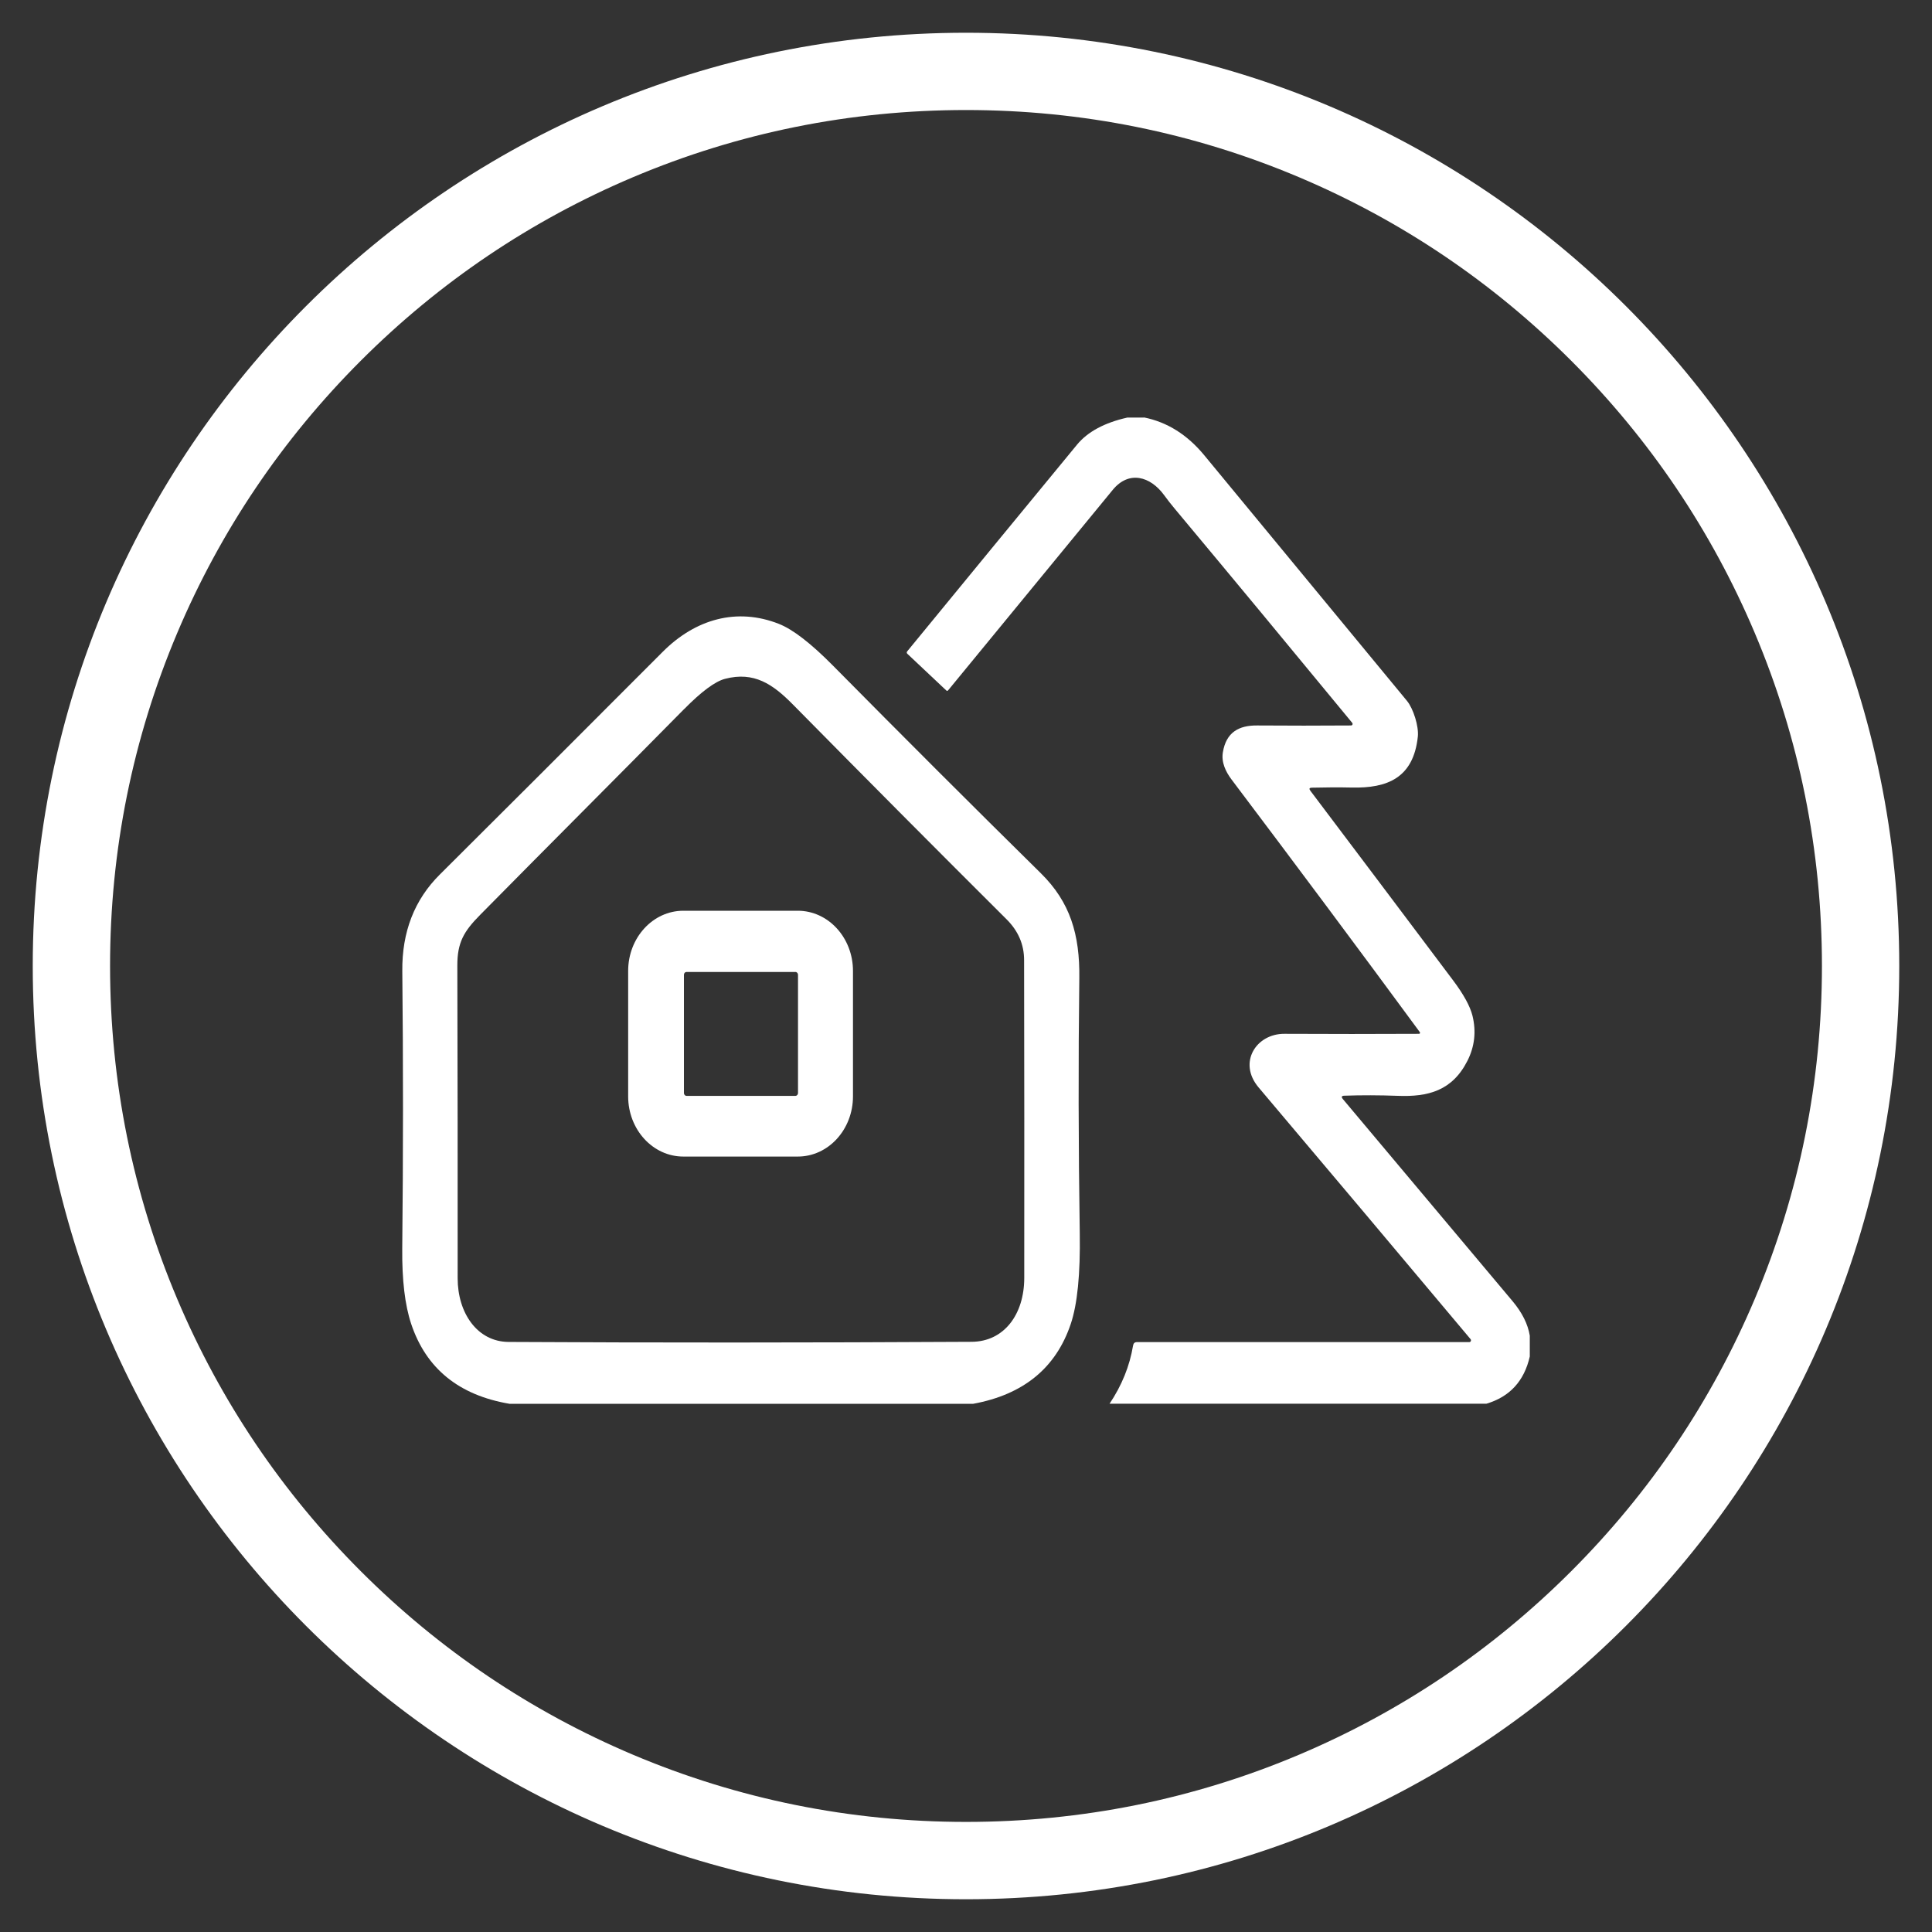
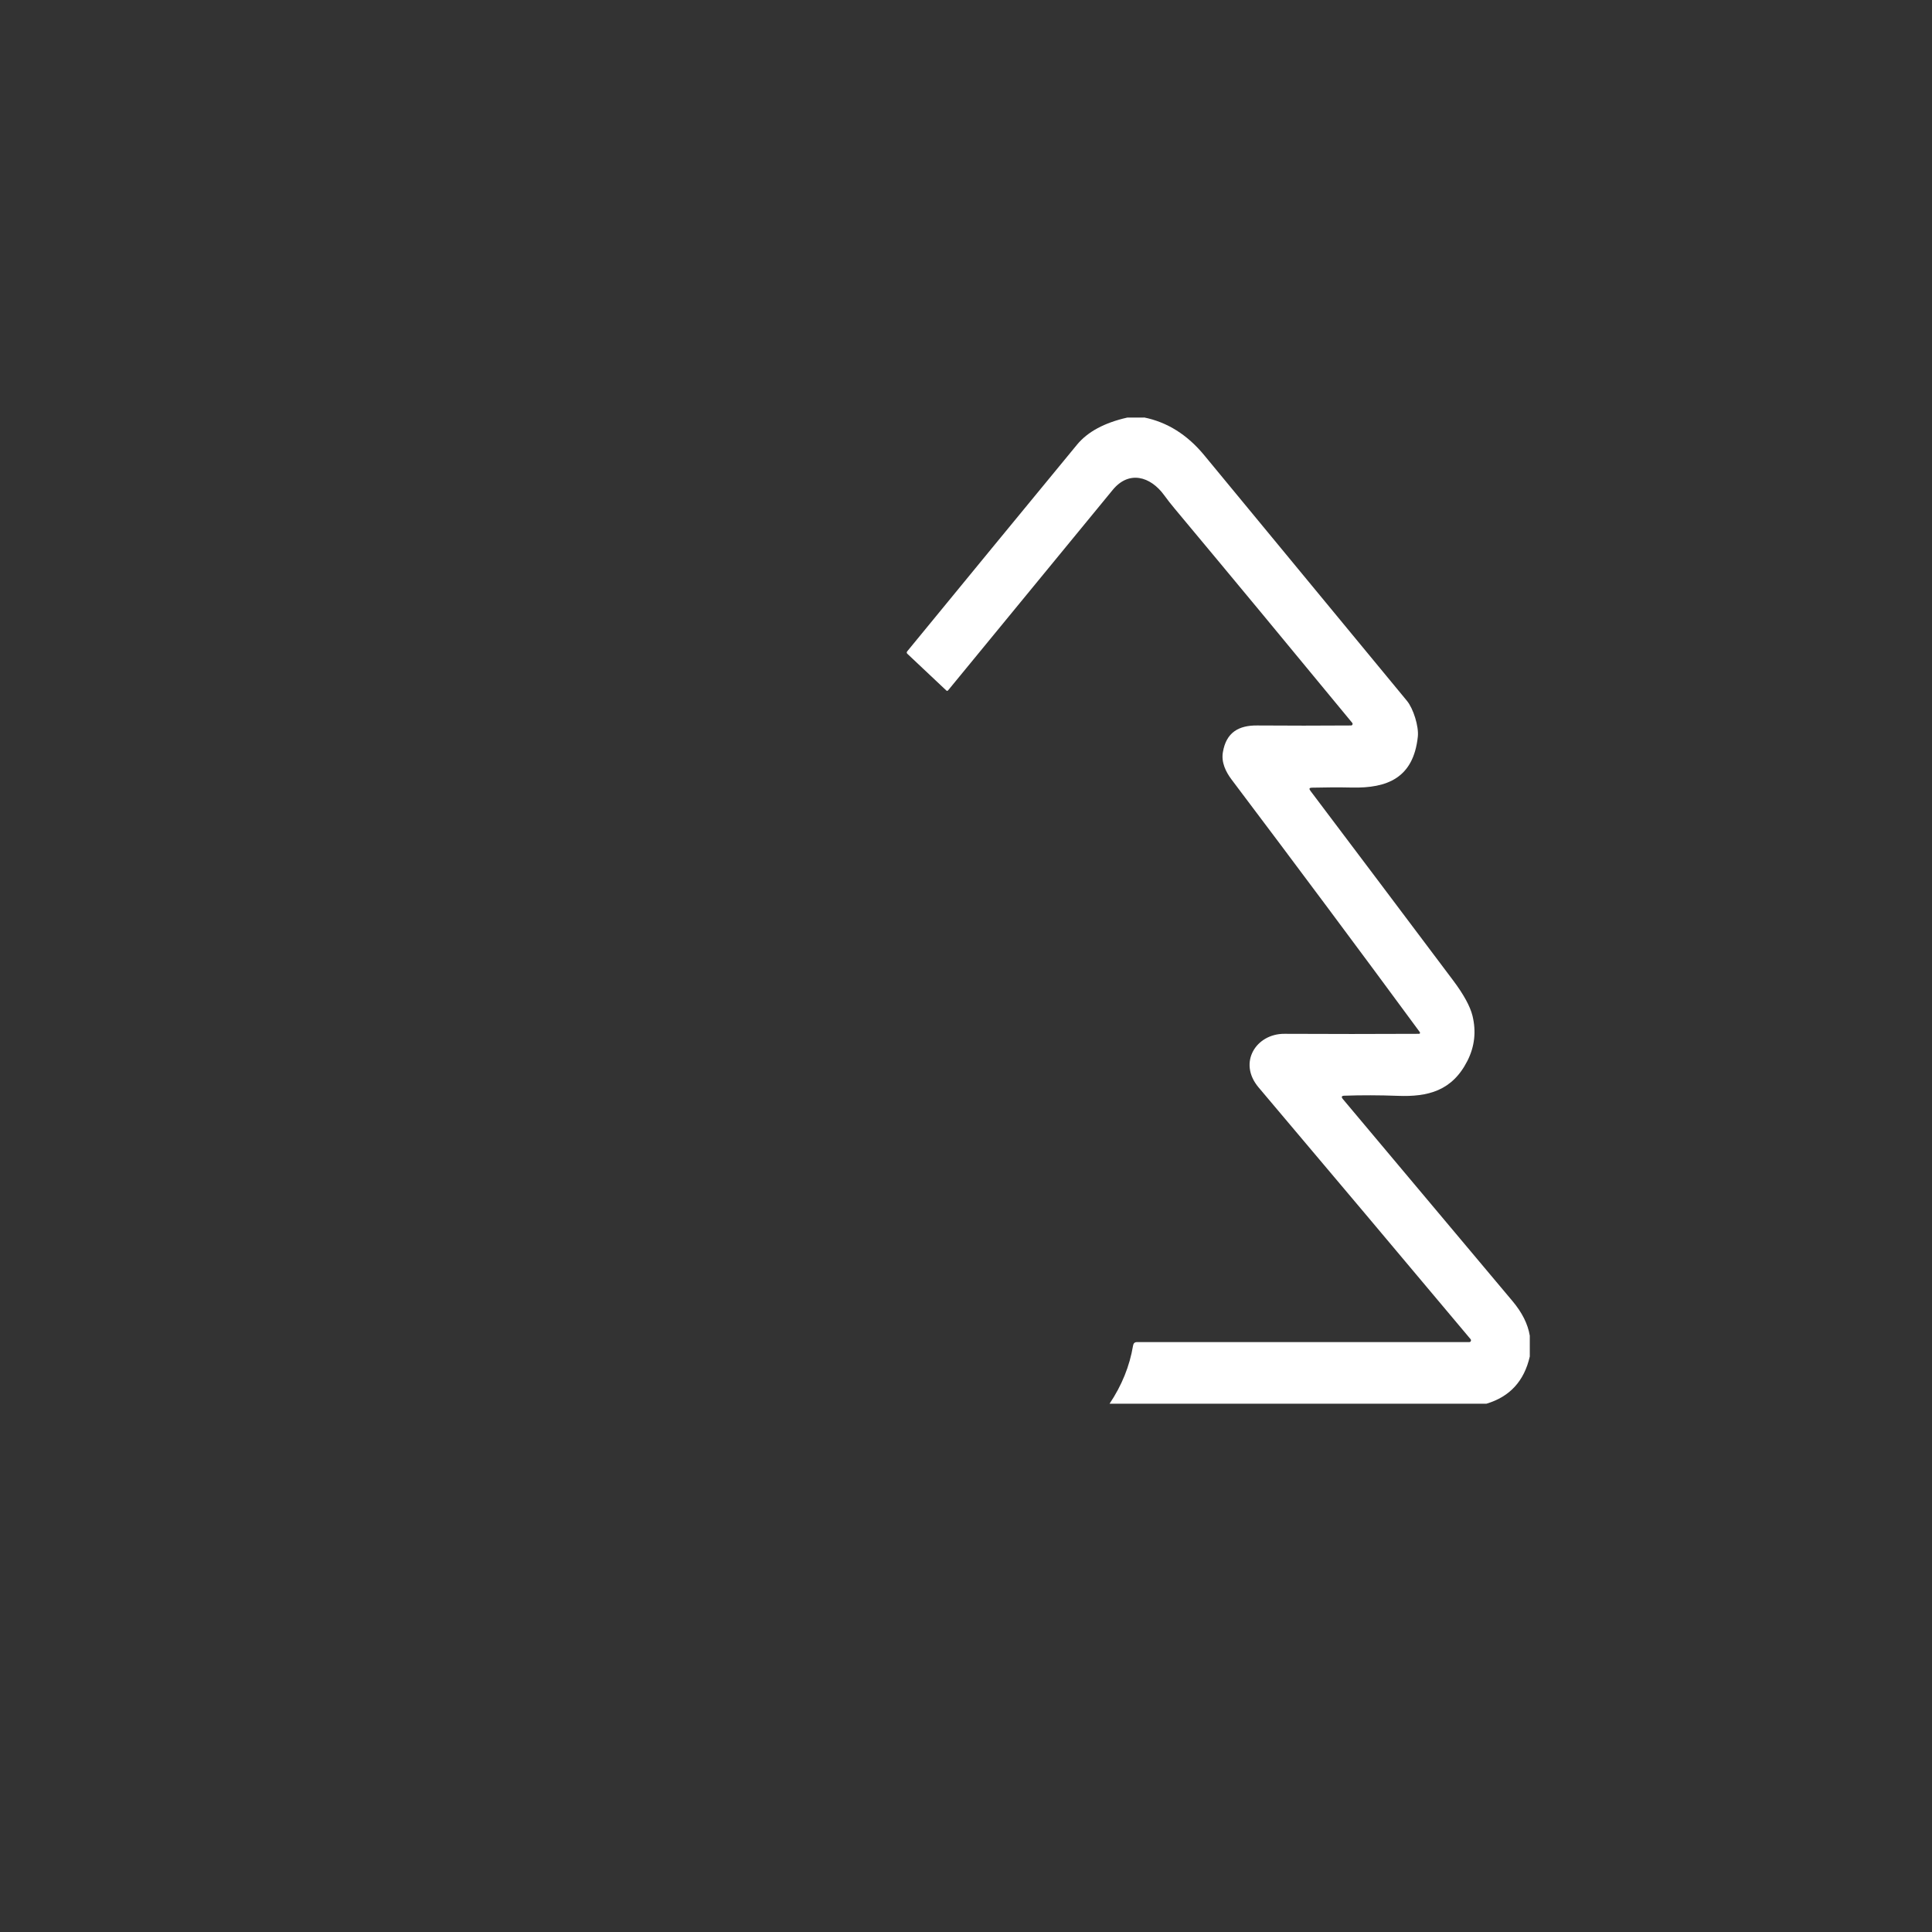
<svg xmlns="http://www.w3.org/2000/svg" id="_家" data-name="家" viewBox="0 0 600 600">
  <rect x="0" y="0" width="600" height="600" fill="#333333" stroke="none" />
  <defs>
    <style> .cls-1 { fill: #fff; stroke-width: 0px; } </style>
  </defs>
-   <path class="cls-1" d="M300,34.17c35.9,0,70.71,7.03,103.46,20.88,31.65,13.39,60.08,32.56,84.5,56.98s43.59,52.85,56.98,84.5c13.86,32.76,20.88,67.57,20.88,103.46s-7.03,70.71-20.88,103.46c-13.39,31.65-32.56,60.08-56.98,84.5s-52.85,43.59-84.5,56.98c-32.76,13.86-67.57,20.88-103.46,20.88s-70.71-7.03-103.46-20.88c-31.65-13.39-60.08-32.56-84.5-56.98s-43.59-52.85-56.98-84.5c-13.86-32.76-20.88-67.57-20.88-103.46s7.03-70.71,20.88-103.46c13.39-31.65,32.56-60.08,56.98-84.5s52.85-43.59,84.5-56.98c32.76-13.86,67.57-20.88,103.46-20.88M300,10.17C139.93,10.17,10.17,139.93,10.17,300s129.76,289.83,289.83,289.83,289.83-129.76,289.83-289.83S460.07,10.17,300,10.17h0Z" />
  <g>
    <path class="cls-1" d="M355.3,129.64c7.19,1.45,13.42,5.35,18.69,11.74,20.98,25.42,41.97,50.85,62.95,76.27,1.98,2.41,3.72,7.92,3.38,11.12-1.37,12.88-9.54,16.04-20.44,15.81-4.02-.09-8.19-.07-12.53.04-.73.03-.87.34-.4.96,14.35,19.02,29.11,38.62,44.27,58.81,3.31,4.4,5.33,8.08,6.07,11.05,1.2,4.89.68,9.56-1.56,13.99-4.73,9.34-12.24,11.25-21.63,10.89-5.7-.21-11.24-.23-16.64-.04-.85.04-.97.39-.4,1.07,17.58,20.92,35.12,41.81,52.63,62.68,3.01,3.57,4.81,7.17,5.4,10.78v6.45c-1.73,7.64-6.23,12.53-13.49,14.68h-117.02c3.8-5.67,6.24-11.68,7.3-18.05.12-.73.51-1.09,1.2-1.09h103.25c.28,0,.5-.26.5-.57,0-.13-.05-.25-.13-.34-21.99-26.22-43.93-52.27-65.83-78.18-6.54-7.74-.72-16.72,8.03-16.65,13.94.07,27.89.07,41.82,0,.16,0,.29-.16.28-.34,0-.07-.03-.12-.06-.18-18.9-25.69-38.4-51.85-58.48-78.47-1.77-2.36-3.23-5.3-2.68-8.48,1.03-6.14,4.91-8.34,10.63-8.29,9.6.07,19.34.07,29.19,0,.25,0,.46-.21.46-.49,0-.13-.04-.25-.13-.34-19.08-23.17-37.47-45.36-55.19-66.59-1.12-1.34-2.2-2.71-3.21-4.11-4.28-5.87-10.94-7.74-15.95-1.65-17.03,20.74-34.07,41.49-51.13,62.26-.19.21-.38.23-.58.04l-12.07-11.37c-.26-.24-.27-.5-.05-.78,17.5-21.35,35.08-42.75,52.74-64.19,3.3-3.99,8.5-6.8,15.6-8.4h5.19l.02-.03Z" />
-     <path class="cls-1" d="M302.19,435.96h-143.97c-15.72-2.67-25.9-10.95-30.53-24.83-1.94-5.84-2.86-13.62-2.77-23.35.31-29.07.31-57.79.02-86.17-.13-12.17,3.75-22.17,11.65-30.02,19.12-19.02,42.2-42.07,69.23-69.17,10.18-10.2,23.05-13.81,36.07-8.67,4.34,1.71,9.95,6.04,16.81,12.98,22.09,22.34,43.61,43.84,64.58,64.5,9.06,8.94,12.09,18.97,11.91,32.58-.32,25.69-.28,52.11.14,79.24.2,12.59-.73,21.97-2.81,28.15-4.61,13.66-14.72,21.92-30.33,24.77h0ZM212.49,220.18c-21.09,21.39-42.25,42.52-63.41,63.97-5,5.07-7.07,8.5-7.05,15.72.09,32.2.12,64.57.1,97.12,0,10.74,6.07,19.7,15.82,19.76,45.03.25,92.97.24,143.8-.04,10.09-.06,16.32-8.52,16.34-19.81.03-32.99.02-65.9-.05-98.75,0-4.84-1.83-9.06-5.46-12.67-20.99-20.9-43.11-43.14-66.35-66.7-6.21-6.3-12.06-10.32-21.07-7.96-3.08.8-7.3,3.93-12.67,9.38h0Z" />
-     <path class="cls-1" d="M264.9,340.48c0,10.33-7.67,18.7-17.14,18.7h-35.54c-9.47,0-17.14-8.37-17.14-18.7v-38.94c0-10.33,7.67-18.7,17.14-18.7h35.54c9.47,0,17.14,8.37,17.14,18.7v38.94ZM247.83,302.73c0-.48-.36-.88-.8-.88h-33.83c-.44,0-.8.39-.8.88h0v36.72c0,.48.36.88.8.88h33.83c.44,0,.8-.39.8-.88h0v-36.72Z" />
  </g>
</svg>